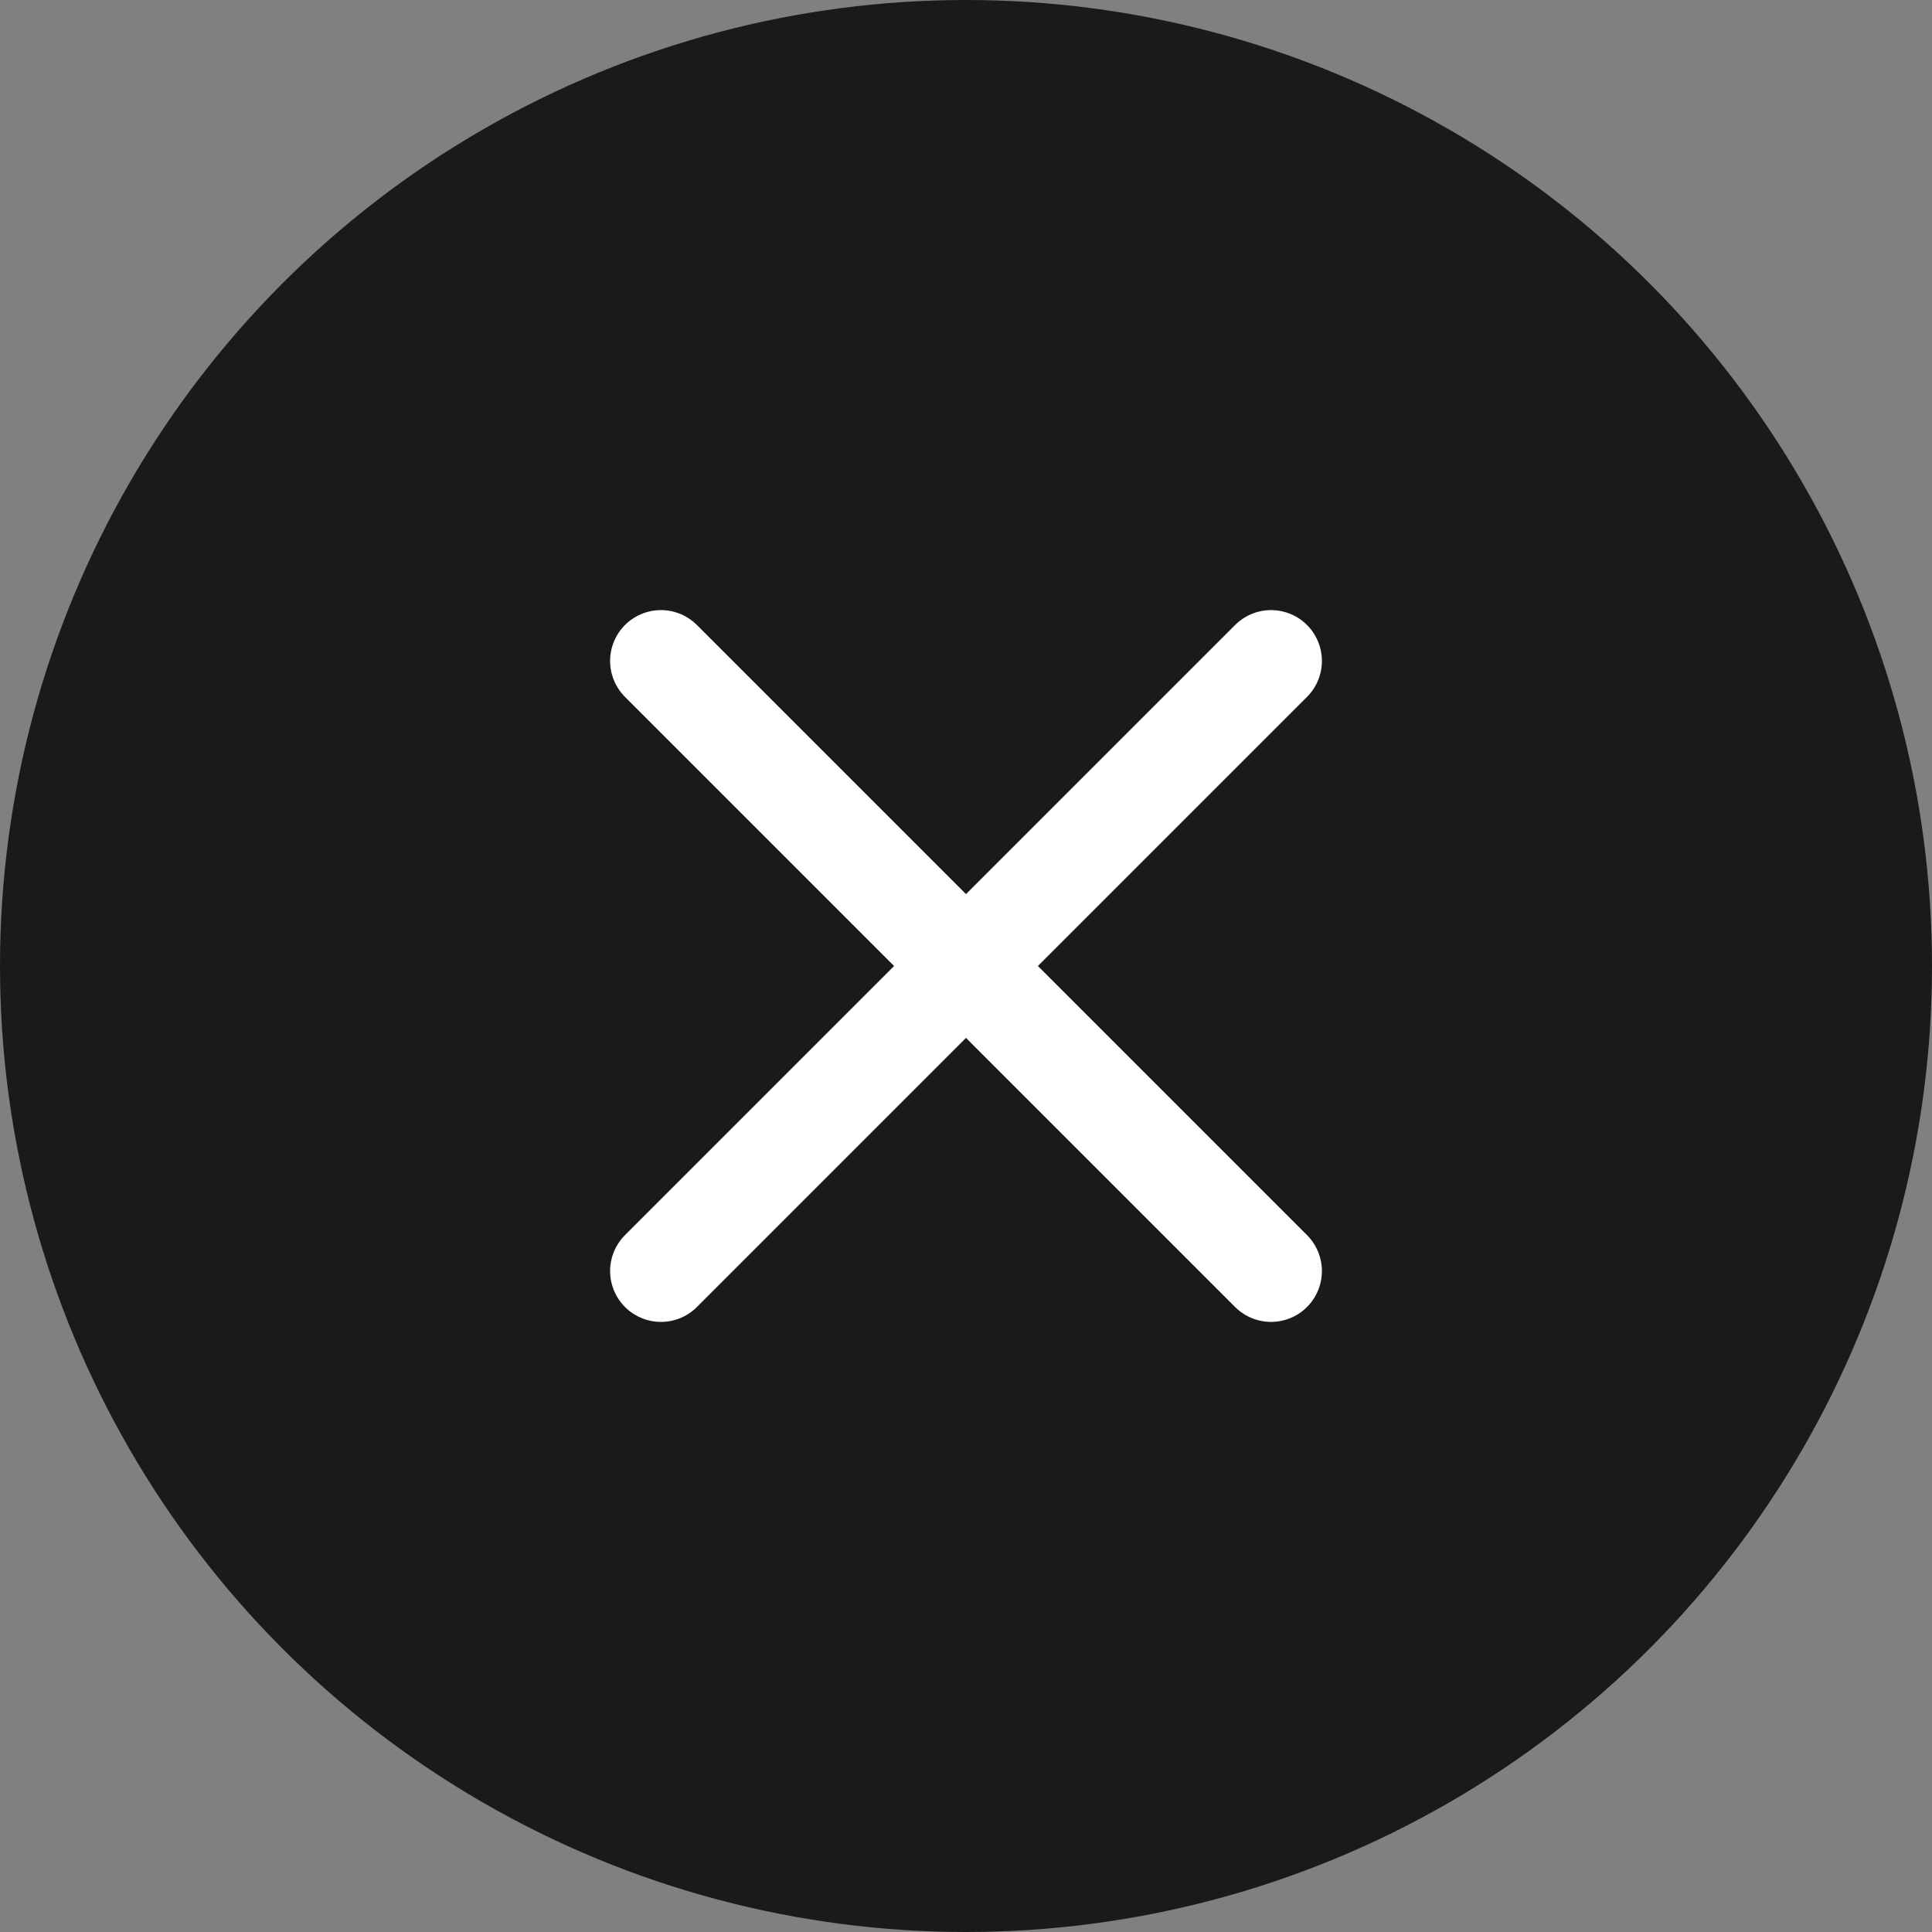
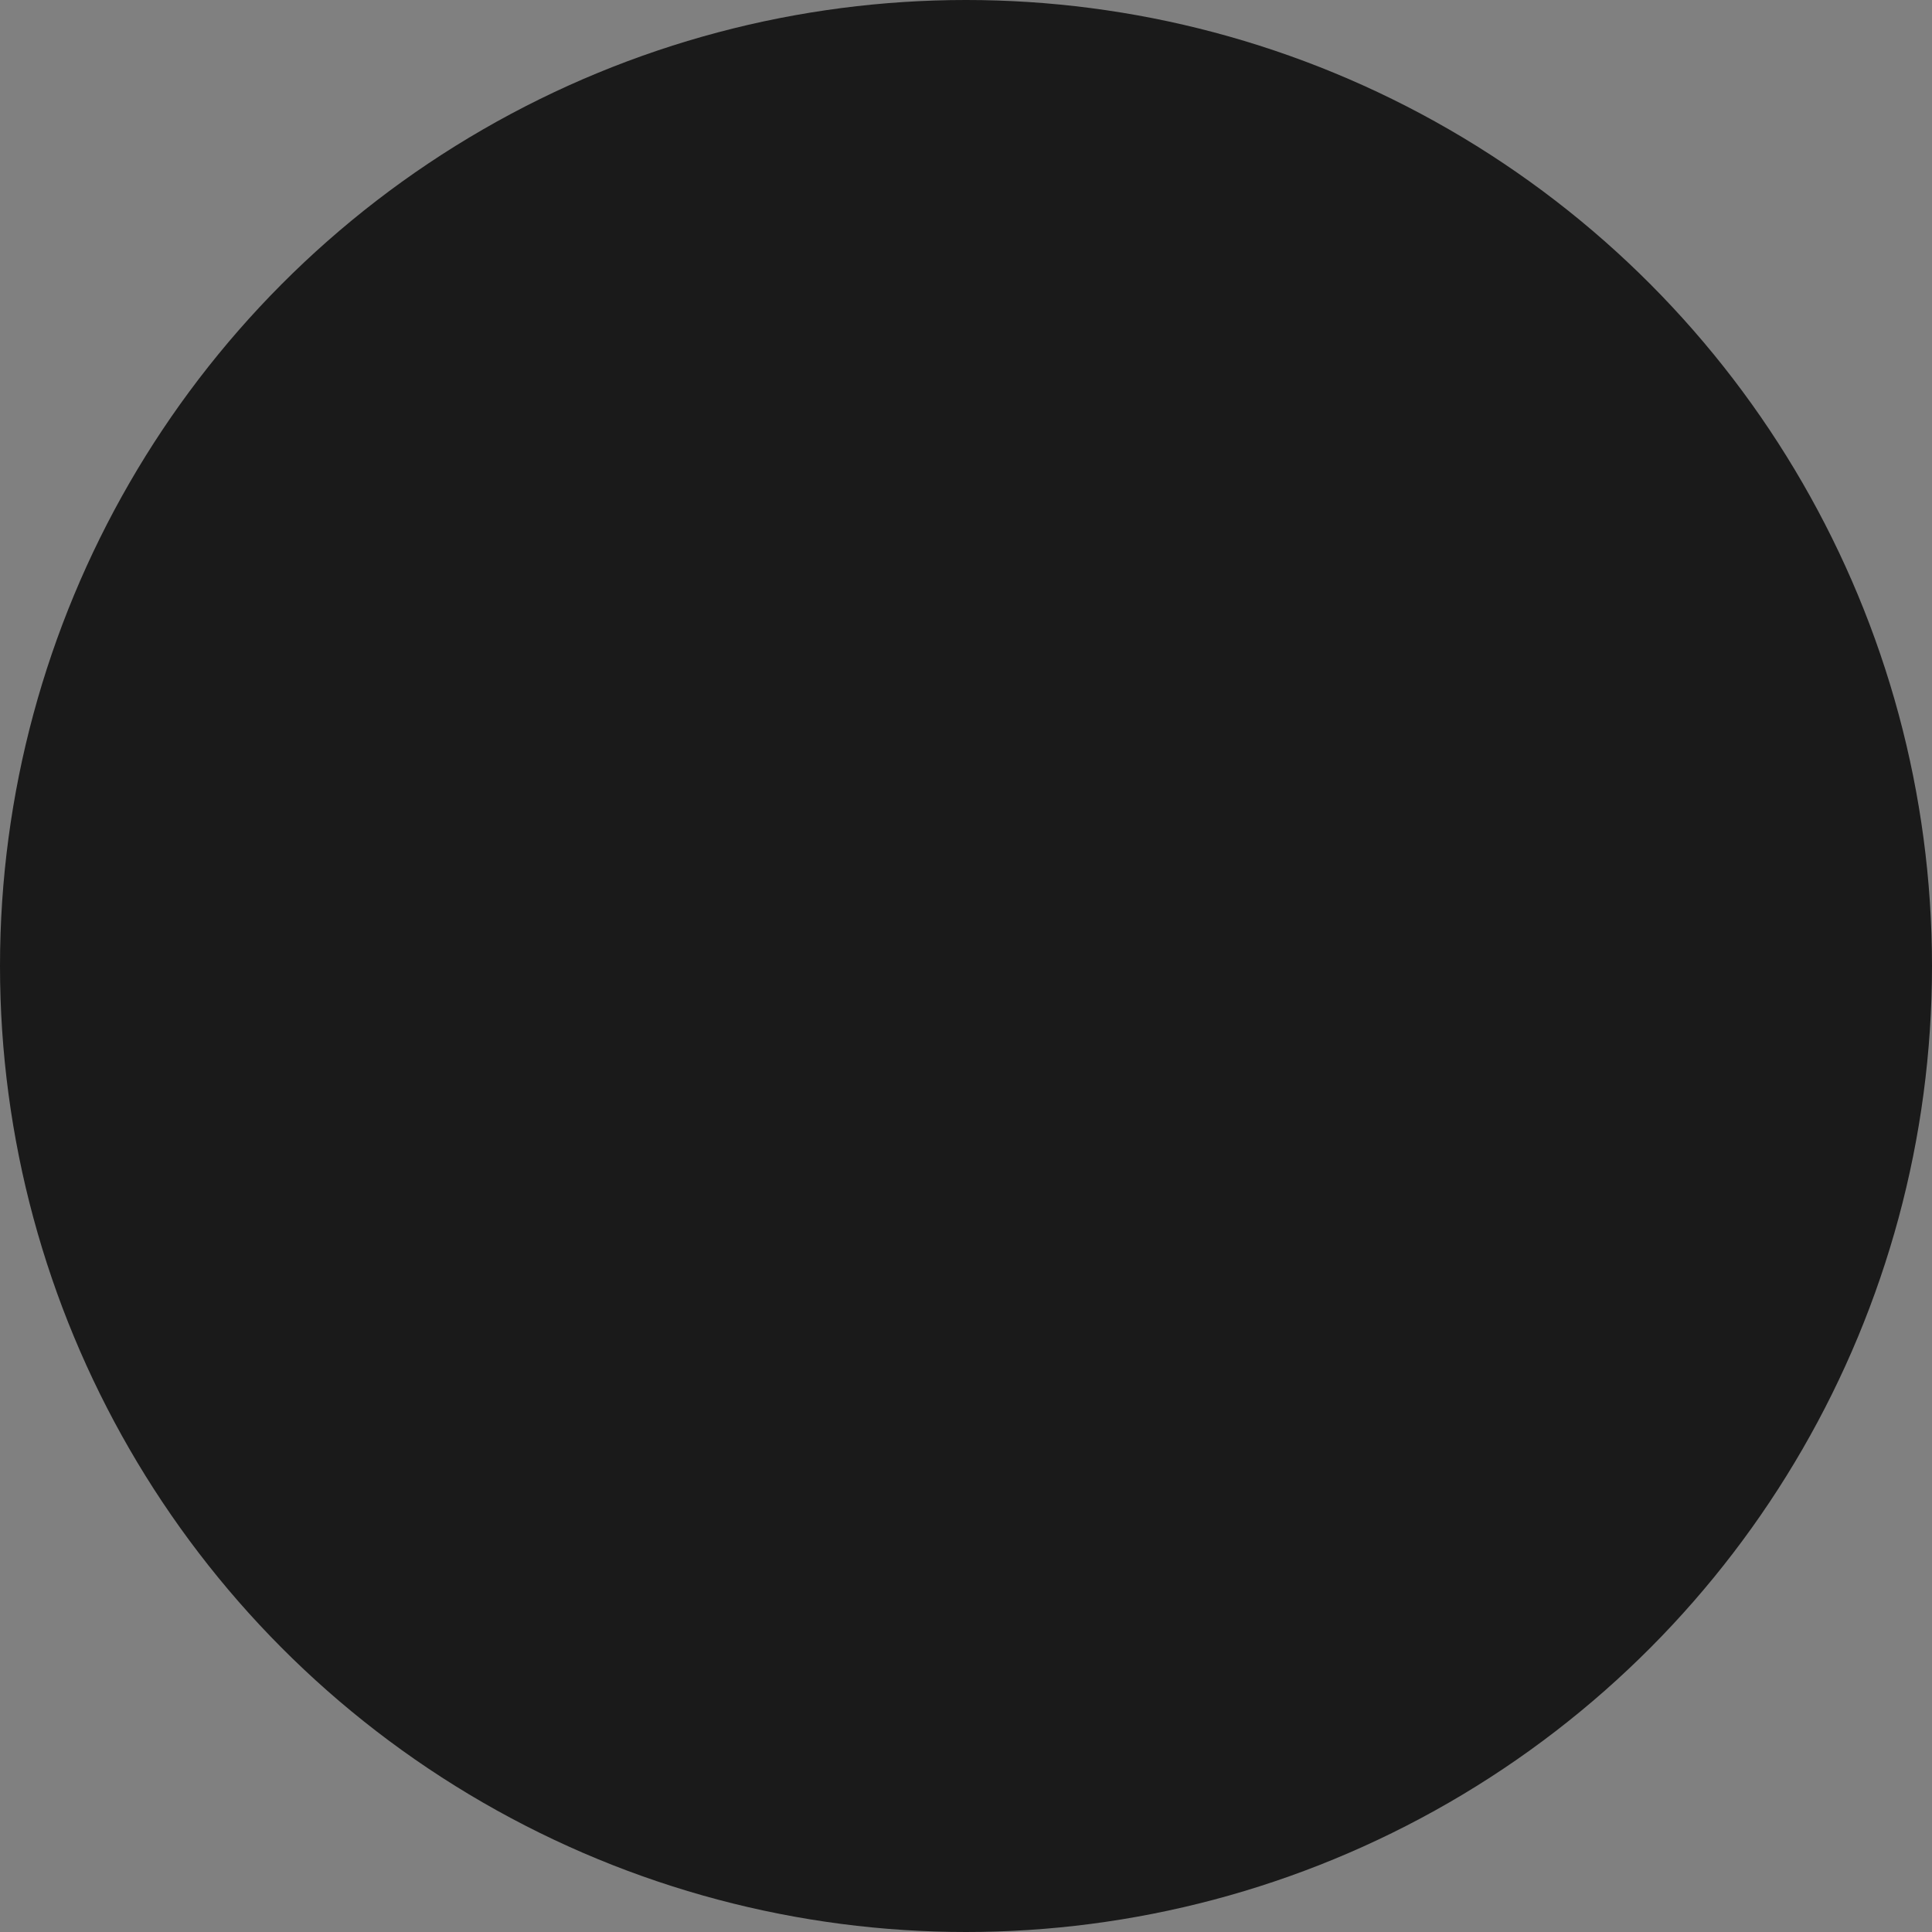
<svg xmlns="http://www.w3.org/2000/svg" width="38" height="38" viewBox="0 0 38 38" fill="none">
  <rect x="0" y="0" width="38" height="38" fill="#808080" stroke="none" />
  <circle cx="19" cy="19" r="19" fill="#1A1A1A" />
-   <path d="M25 25L19 19M19 19L13 13M19 19L25 13M19 19L13 25" stroke="white" stroke-width="2" stroke-linecap="round" stroke-linejoin="round" />
</svg>